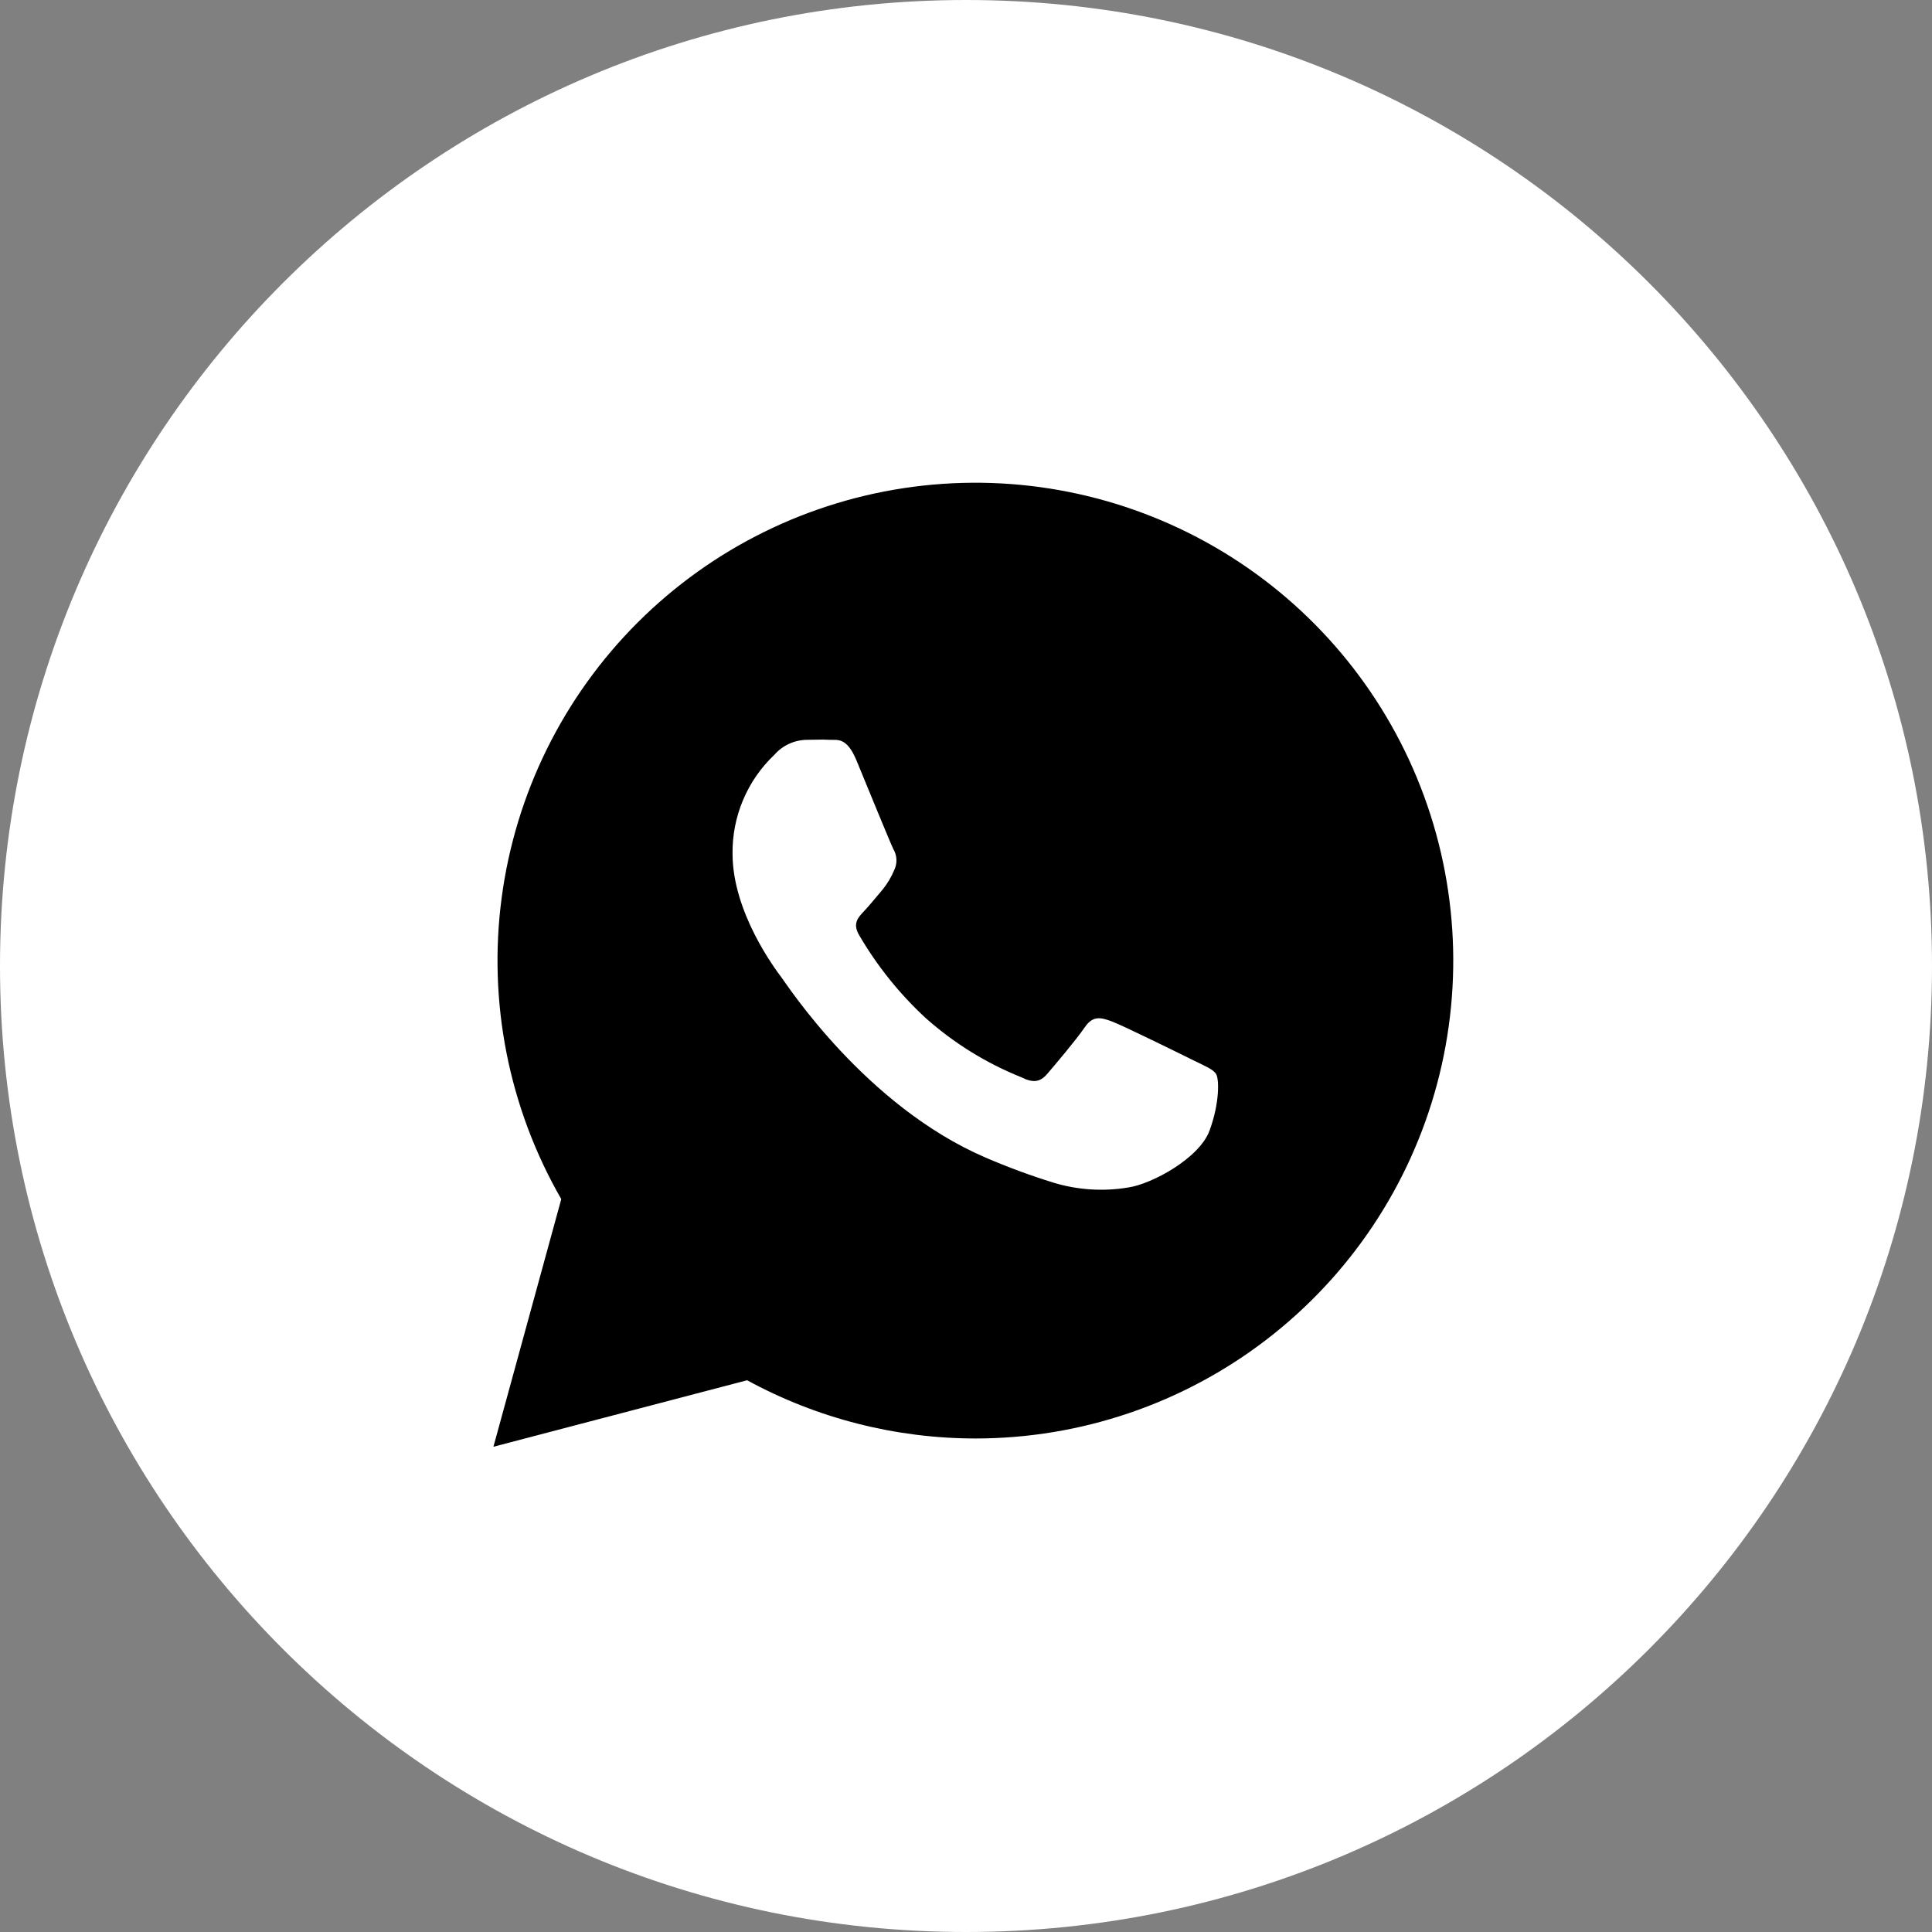
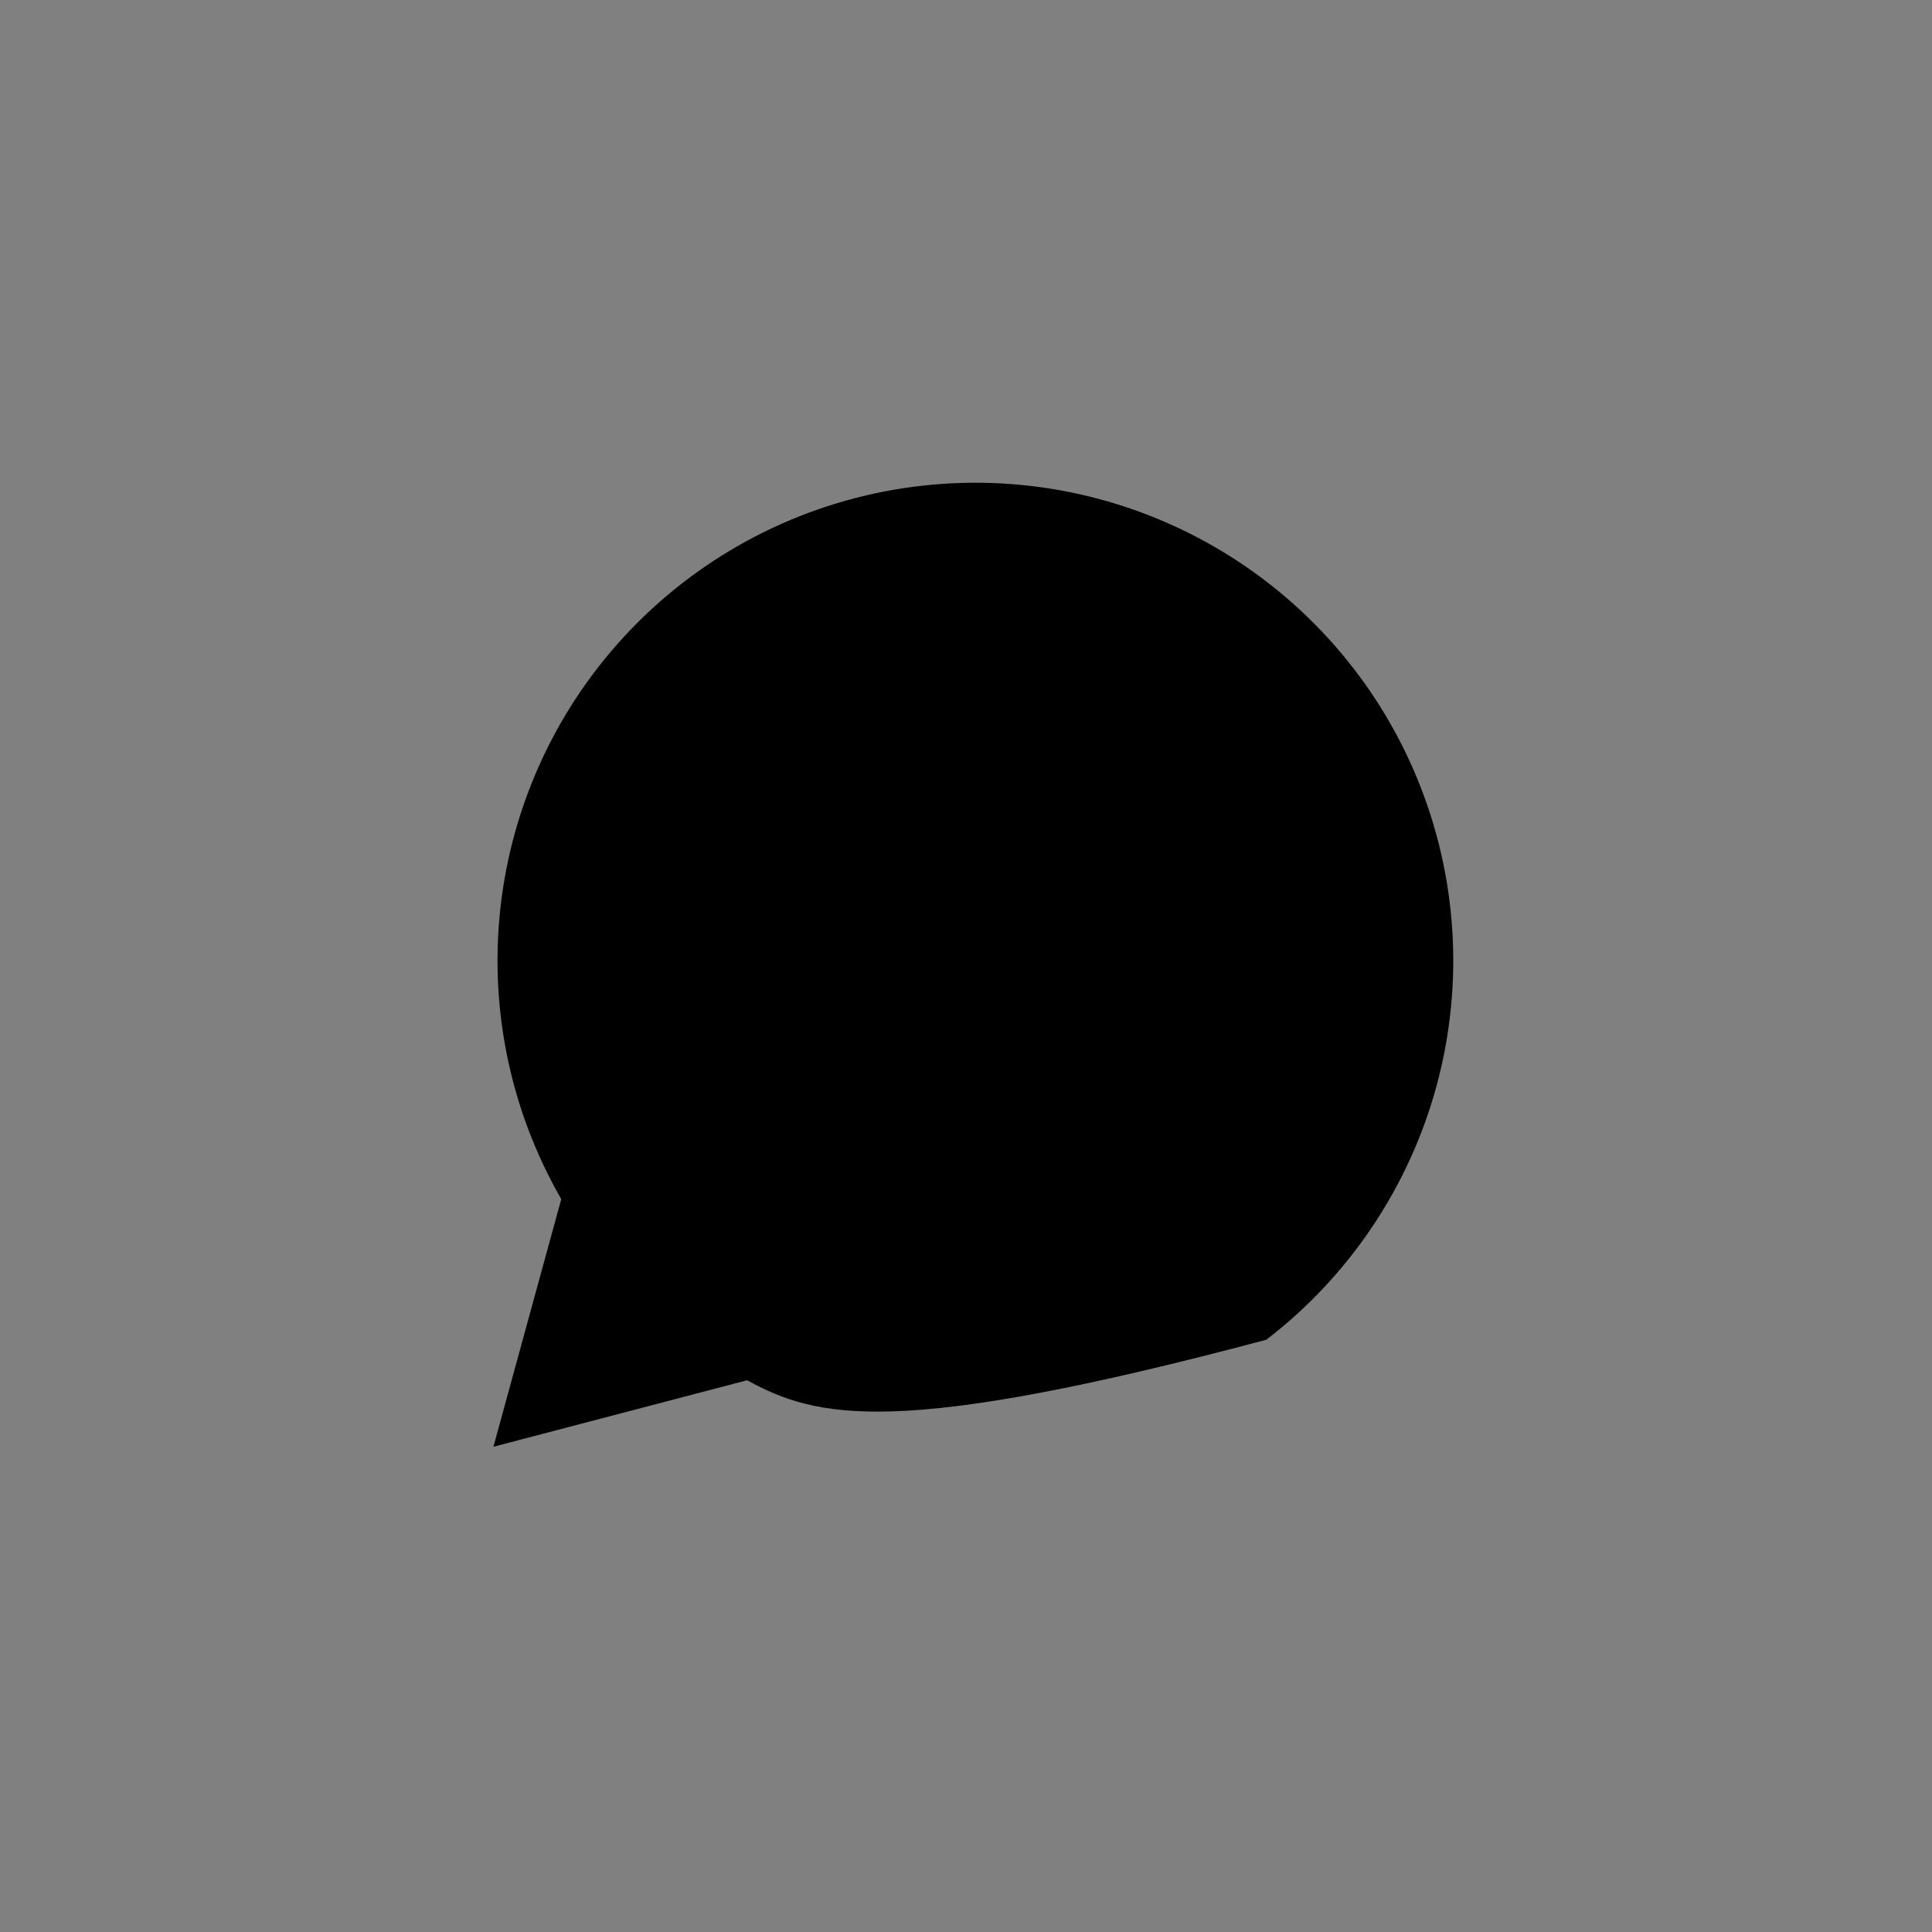
<svg xmlns="http://www.w3.org/2000/svg" width="160" height="160" viewBox="0 0 160 160" fill="none">
  <rect x="0" y="0" width="160" height="160" fill="#808080" stroke="none" />
  <g clip-path="url(#clip0_154_19)">
-     <path d="M80 160C124.183 160 160 124.183 160 80C160 35.817 124.183 0 80 0C35.817 0 0 35.817 0 80C0 124.183 35.817 160 80 160Z" fill="white" />
-     <path d="M40.863 119.814L46.482 99.304C42.135 91.756 40.4 82.985 41.545 74.351C42.69 65.717 46.651 57.701 52.815 51.547C58.978 45.393 67 41.444 75.636 40.313C84.272 39.181 93.041 40.931 100.582 45.289C108.123 49.648 114.015 56.373 117.345 64.421C120.676 72.469 121.258 81.391 119.002 89.804C116.747 98.216 111.778 105.65 104.868 110.952C97.958 116.254 89.491 119.128 80.781 119.129C74.174 119.125 67.674 117.468 61.872 114.307L40.863 119.814Z" fill="black" />
-     <path fill-rule="evenodd" clip-rule="evenodd" d="M100.718 88.96C100.473 88.543 99.811 88.297 98.821 87.806C97.831 87.315 92.972 84.919 92.064 84.584C91.156 84.249 90.501 84.093 89.831 85.082C89.161 86.072 87.278 88.297 86.705 88.96C86.132 89.622 85.544 89.704 84.562 89.205C81.661 88.04 78.985 86.381 76.651 84.301C74.489 82.301 72.636 79.991 71.152 77.447C70.571 76.457 71.085 75.959 71.584 75.43C72.082 74.902 72.573 74.269 73.072 73.696C73.481 73.197 73.815 72.641 74.062 72.044C74.192 71.771 74.253 71.47 74.238 71.167C74.224 70.865 74.135 70.57 73.98 70.31C73.734 69.819 71.747 64.952 70.929 62.973C70.11 60.993 69.314 61.306 68.696 61.269C68.078 61.231 67.461 61.269 66.806 61.269C66.297 61.277 65.796 61.392 65.335 61.606C64.873 61.82 64.462 62.128 64.127 62.511C63.017 63.564 62.137 64.834 61.541 66.243C60.946 67.651 60.648 69.168 60.666 70.697C60.666 75.564 64.209 80.268 64.707 80.93C65.206 81.592 71.68 91.579 81.6 95.858C83.442 96.653 85.325 97.349 87.241 97.942C89.259 98.555 91.391 98.69 93.47 98.336C95.368 98.054 99.319 95.94 100.168 93.633C101.016 91.326 100.964 89.369 100.718 88.96Z" fill="white" />
+     <path d="M40.863 119.814L46.482 99.304C42.135 91.756 40.4 82.985 41.545 74.351C42.69 65.717 46.651 57.701 52.815 51.547C58.978 45.393 67 41.444 75.636 40.313C84.272 39.181 93.041 40.931 100.582 45.289C108.123 49.648 114.015 56.373 117.345 64.421C120.676 72.469 121.258 81.391 119.002 89.804C116.747 98.216 111.778 105.65 104.868 110.952C74.174 119.125 67.674 117.468 61.872 114.307L40.863 119.814Z" fill="black" />
  </g>
  <defs>
    <clipPath id="clip0_154_19">
      <rect width="40" height="40" fill="white" transform="scale(4)" />
    </clipPath>
  </defs>
</svg>